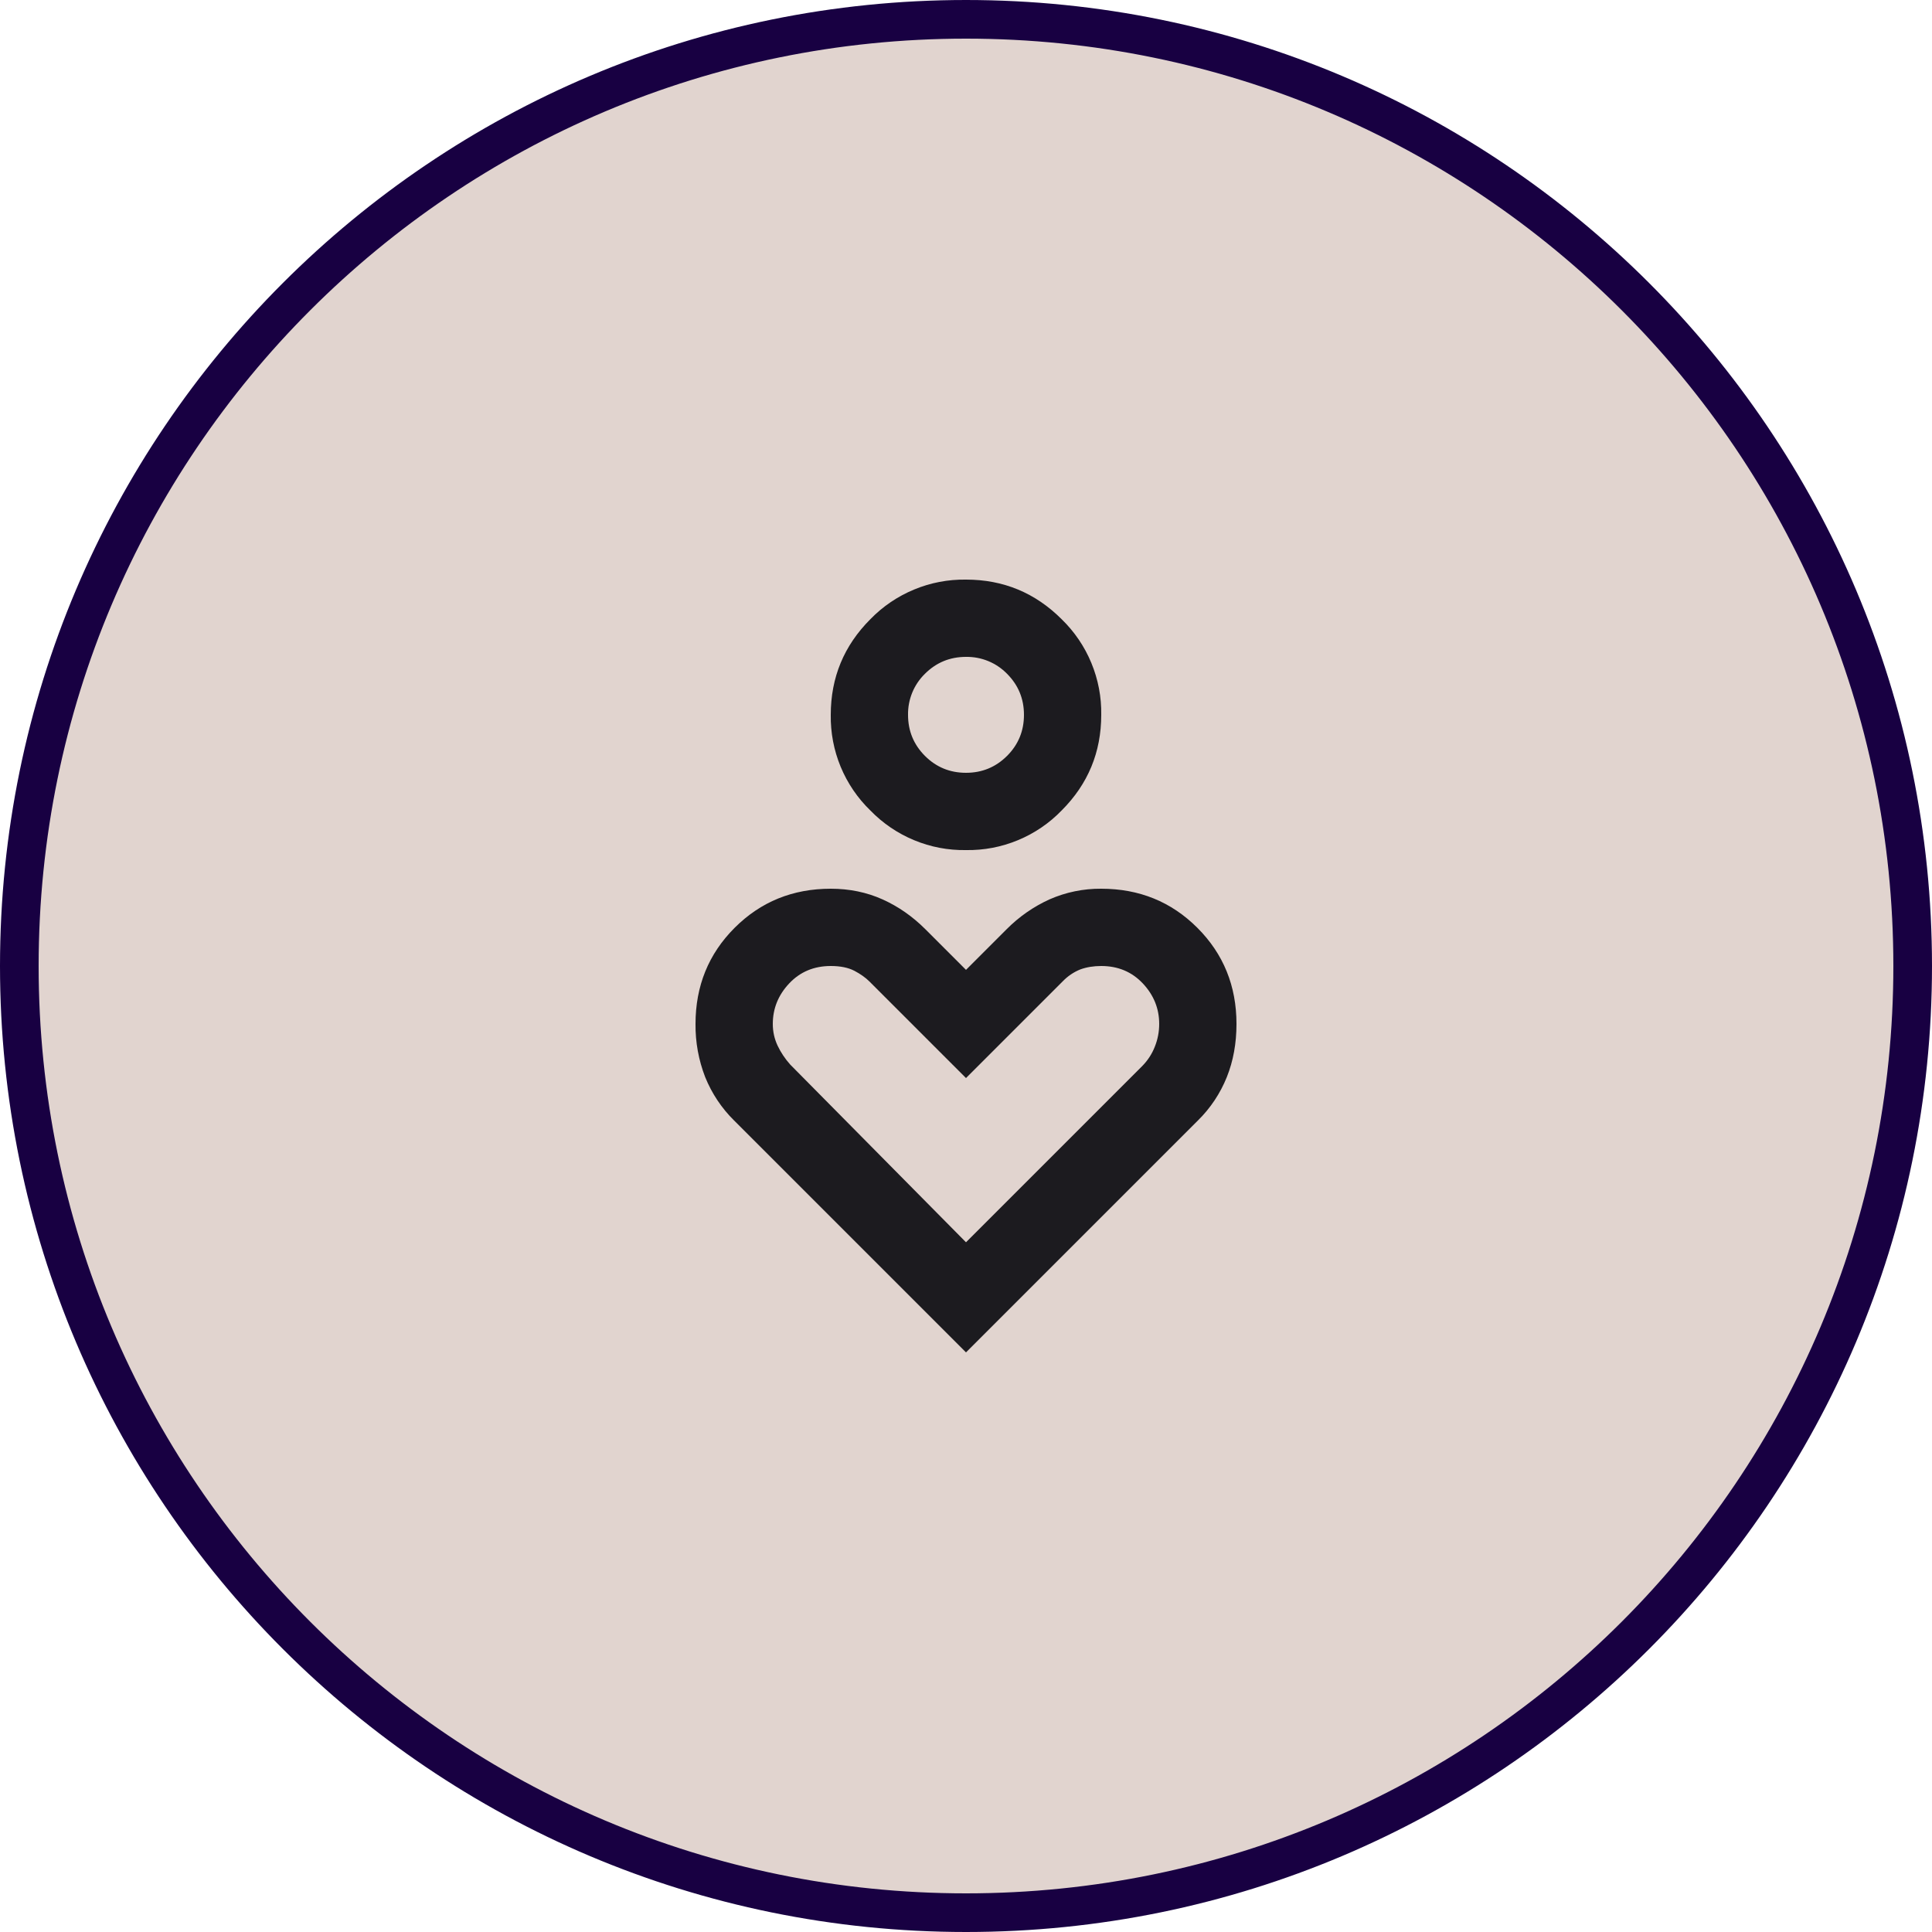
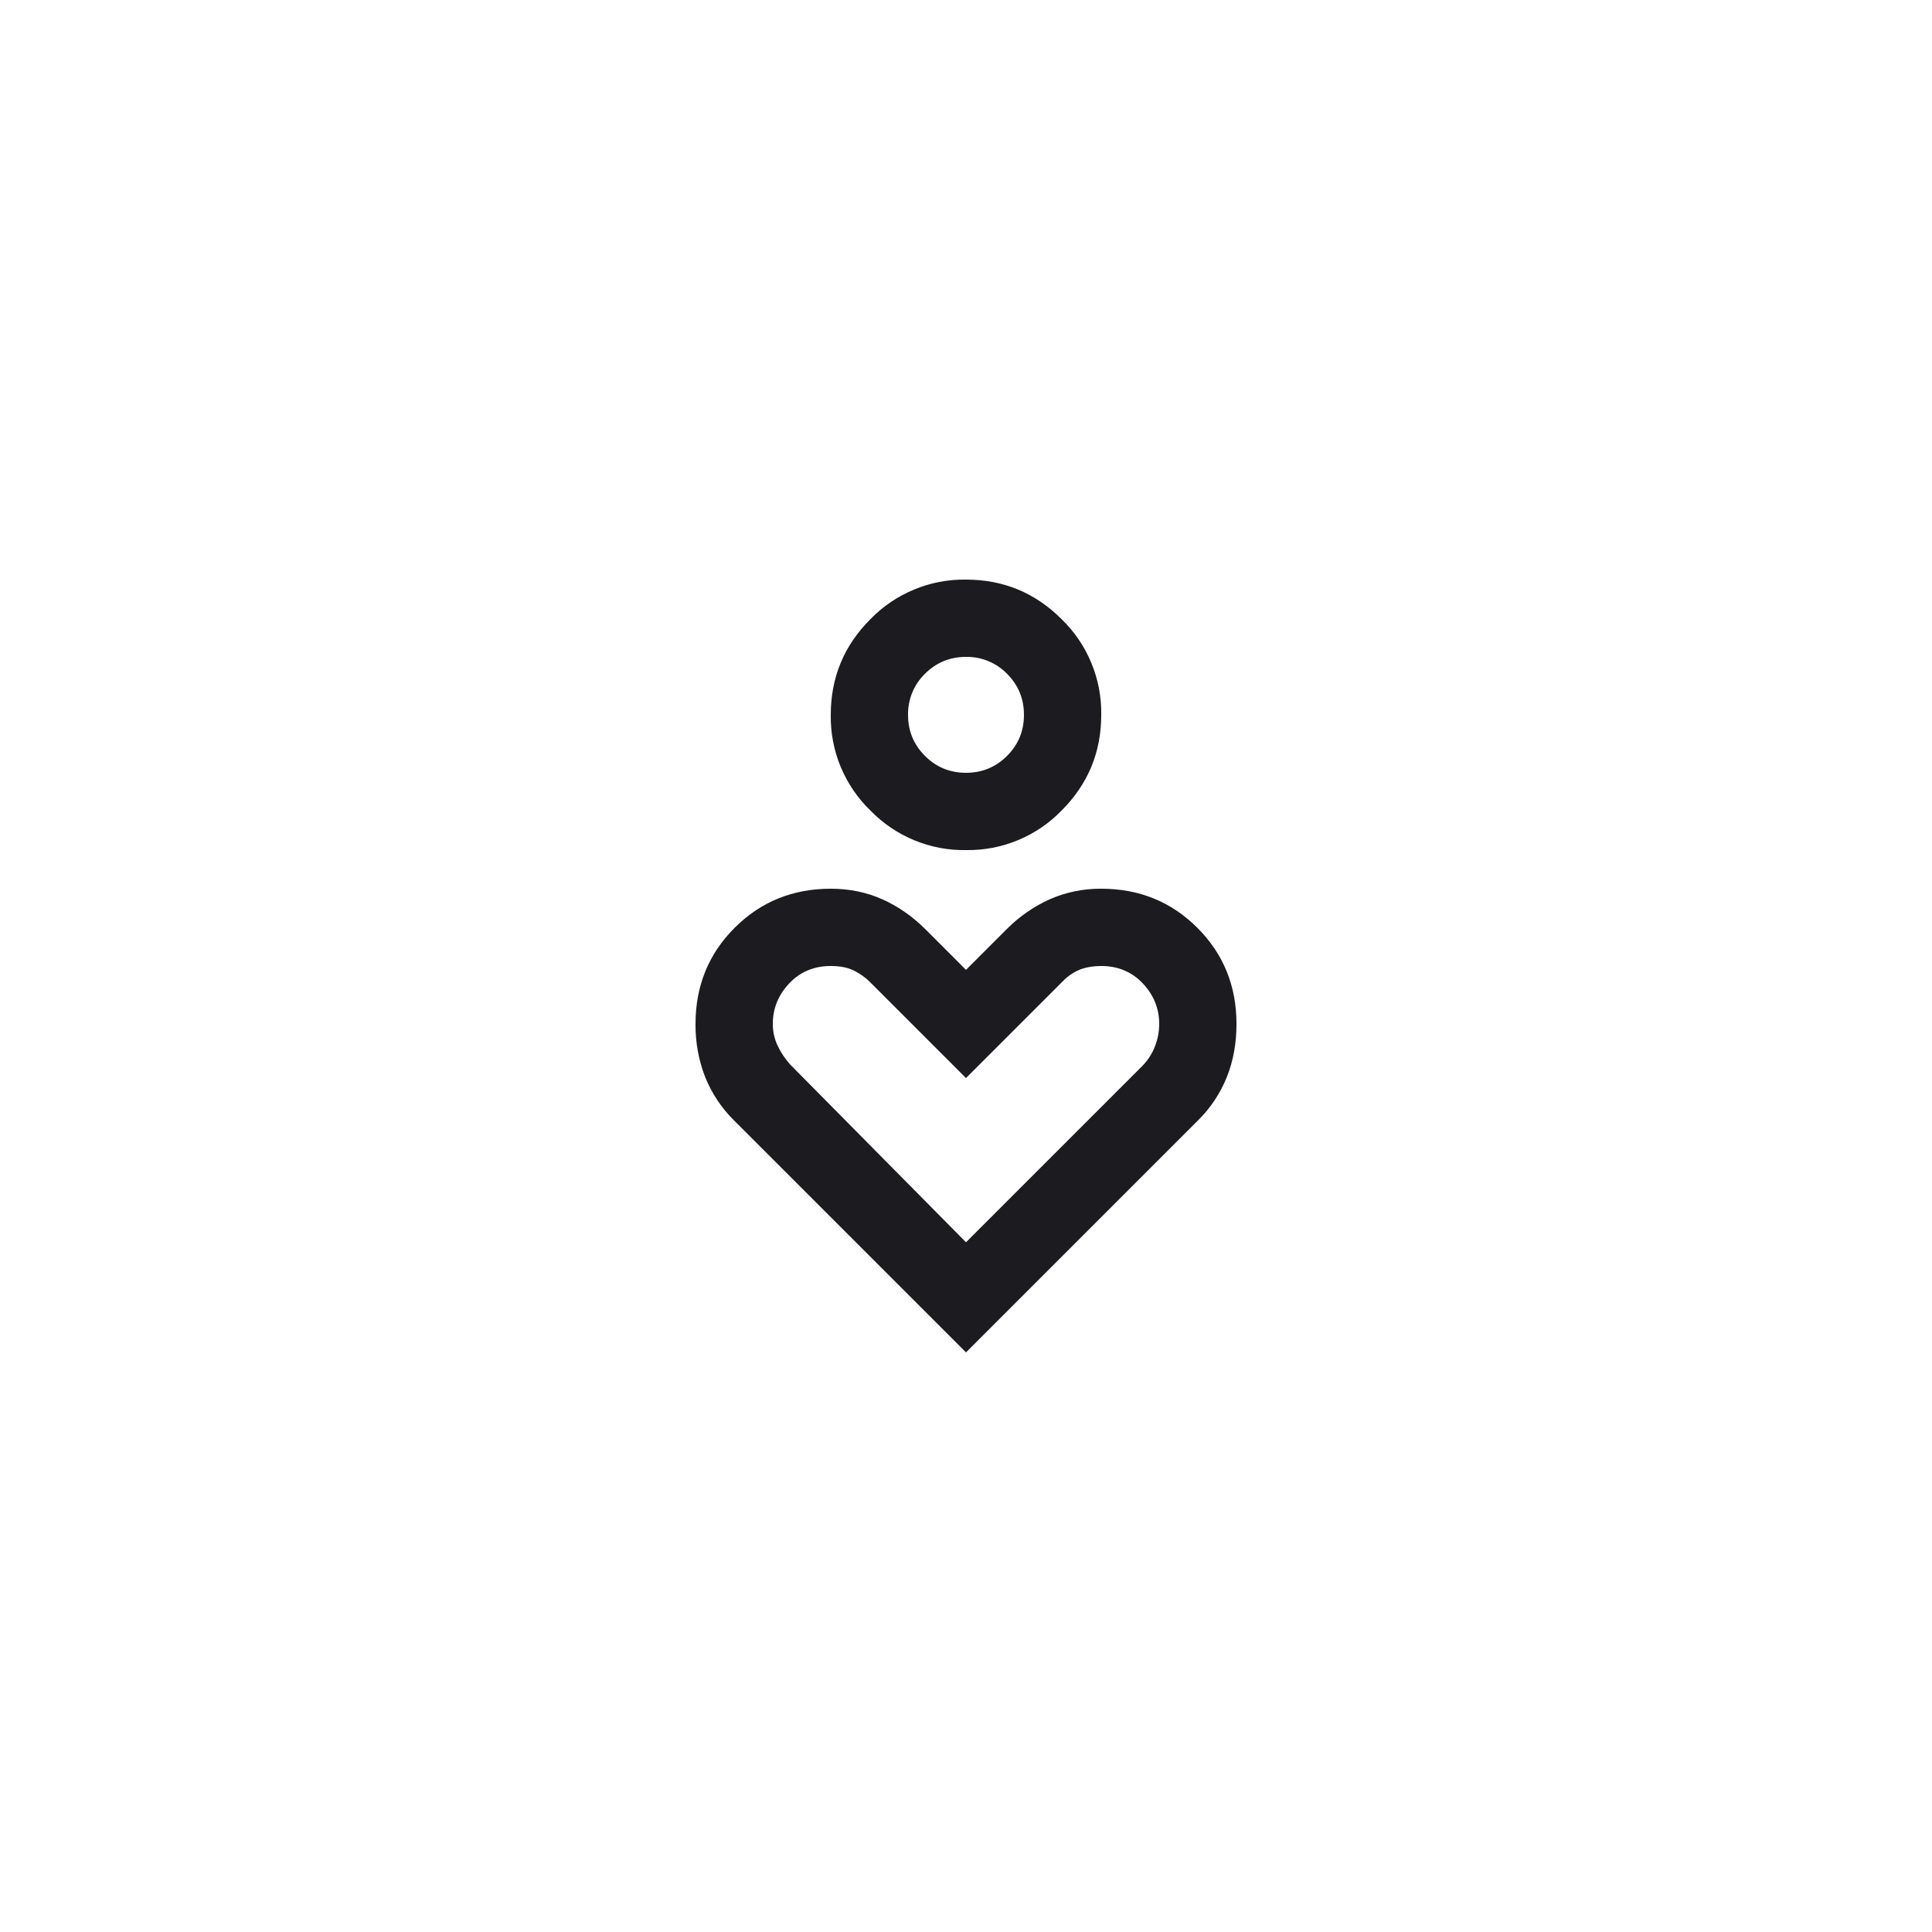
<svg xmlns="http://www.w3.org/2000/svg" width="50" height="50" viewBox="0 0 50 50" fill="none">
  <g clip-path="url(#clip0_941_81525)">
-     <path d="M49.5 25C49.5 11.469 38.531 0.5 25 0.5C11.469 0.5 0.5 11.469 0.5 25C0.5 38.531 11.469 49.5 25 49.5C38.531 49.5 49.5 38.531 49.5 25Z" fill="#E1D4CF" />
-     <path d="M49.5 25C49.5 11.469 38.531 0.5 25 0.5C11.469 0.5 0.5 11.469 0.5 25C0.5 38.531 11.469 49.5 25 49.5C38.531 49.5 49.5 38.531 49.5 25Z" stroke="#180042" />
    <mask id="mask0_941_81525" style="mask-type:alpha" maskUnits="userSpaceOnUse" x="13" y="13" width="24" height="24">
      <path d="M13 13H37V37H13V13Z" fill="#D9D9D9" />
    </mask>
    <g mask="url(#mask0_941_81525)">
      <path d="M25 22C24.54 22.008 24.082 21.921 23.657 21.744C23.231 21.568 22.846 21.306 22.525 20.975C22.194 20.655 21.933 20.27 21.756 19.844C21.58 19.418 21.493 18.961 21.5 18.5C21.5 17.533 21.842 16.708 22.525 16.025C22.846 15.694 23.231 15.433 23.657 15.257C24.082 15.08 24.54 14.993 25 15C25.967 15 26.792 15.342 27.475 16.025C27.806 16.346 28.068 16.731 28.244 17.157C28.42 17.582 28.508 18.04 28.5 18.5C28.5 19.467 28.158 20.292 27.475 20.975C27.155 21.306 26.77 21.568 26.344 21.744C25.918 21.921 25.461 22.008 25 22ZM25 20C25.417 20 25.77 19.854 26.063 19.562C26.354 19.271 26.5 18.917 26.5 18.5C26.5 18.083 26.354 17.73 26.062 17.437C25.924 17.296 25.759 17.184 25.576 17.109C25.394 17.034 25.198 16.997 25 17C24.583 17 24.23 17.146 23.937 17.438C23.796 17.576 23.684 17.741 23.609 17.924C23.534 18.107 23.497 18.303 23.5 18.5C23.5 18.917 23.646 19.27 23.938 19.563C24.229 19.854 24.583 20 25 20ZM25 35L19 29C18.676 28.681 18.421 28.298 18.25 27.875C18.08 27.437 17.995 26.971 18 26.5C18 25.517 18.337 24.687 19.012 24.012C19.687 23.337 20.517 23 21.5 23C21.983 23 22.43 23.092 22.837 23.275C23.246 23.458 23.617 23.717 23.95 24.05L25 25.1L26.05 24.05C26.371 23.726 26.748 23.463 27.163 23.275C27.584 23.09 28.04 22.996 28.5 23C29.483 23 30.313 23.337 30.988 24.012C31.663 24.687 32 25.517 32 26.5C32 27 31.917 27.458 31.75 27.875C31.58 28.298 31.325 28.681 31 29L25 35ZM25 32.15L29.55 27.6C29.7 27.45 29.812 27.28 29.887 27.087C29.962 26.901 30 26.701 30 26.5C30 26.1 29.858 25.75 29.575 25.45C29.292 25.15 28.933 25 28.5 25C28.3 25 28.12 25.03 27.962 25.087C27.787 25.157 27.63 25.264 27.5 25.4L25 27.9L22.5 25.4C22.4 25.3 22.27 25.208 22.113 25.125C21.954 25.042 21.75 25 21.5 25C21.067 25 20.708 25.15 20.425 25.45C20.142 25.75 20 26.1 20 26.5C20 26.7 20.042 26.887 20.125 27.063C20.208 27.238 20.317 27.4 20.45 27.55L25 32.15Z" fill="#1C1B1F" />
    </g>
  </g>
  <defs>
    <clipPath id="clip0_941_81525">
      <rect width="50" height="50" fill="white" />
    </clipPath>
  </defs>
</svg>